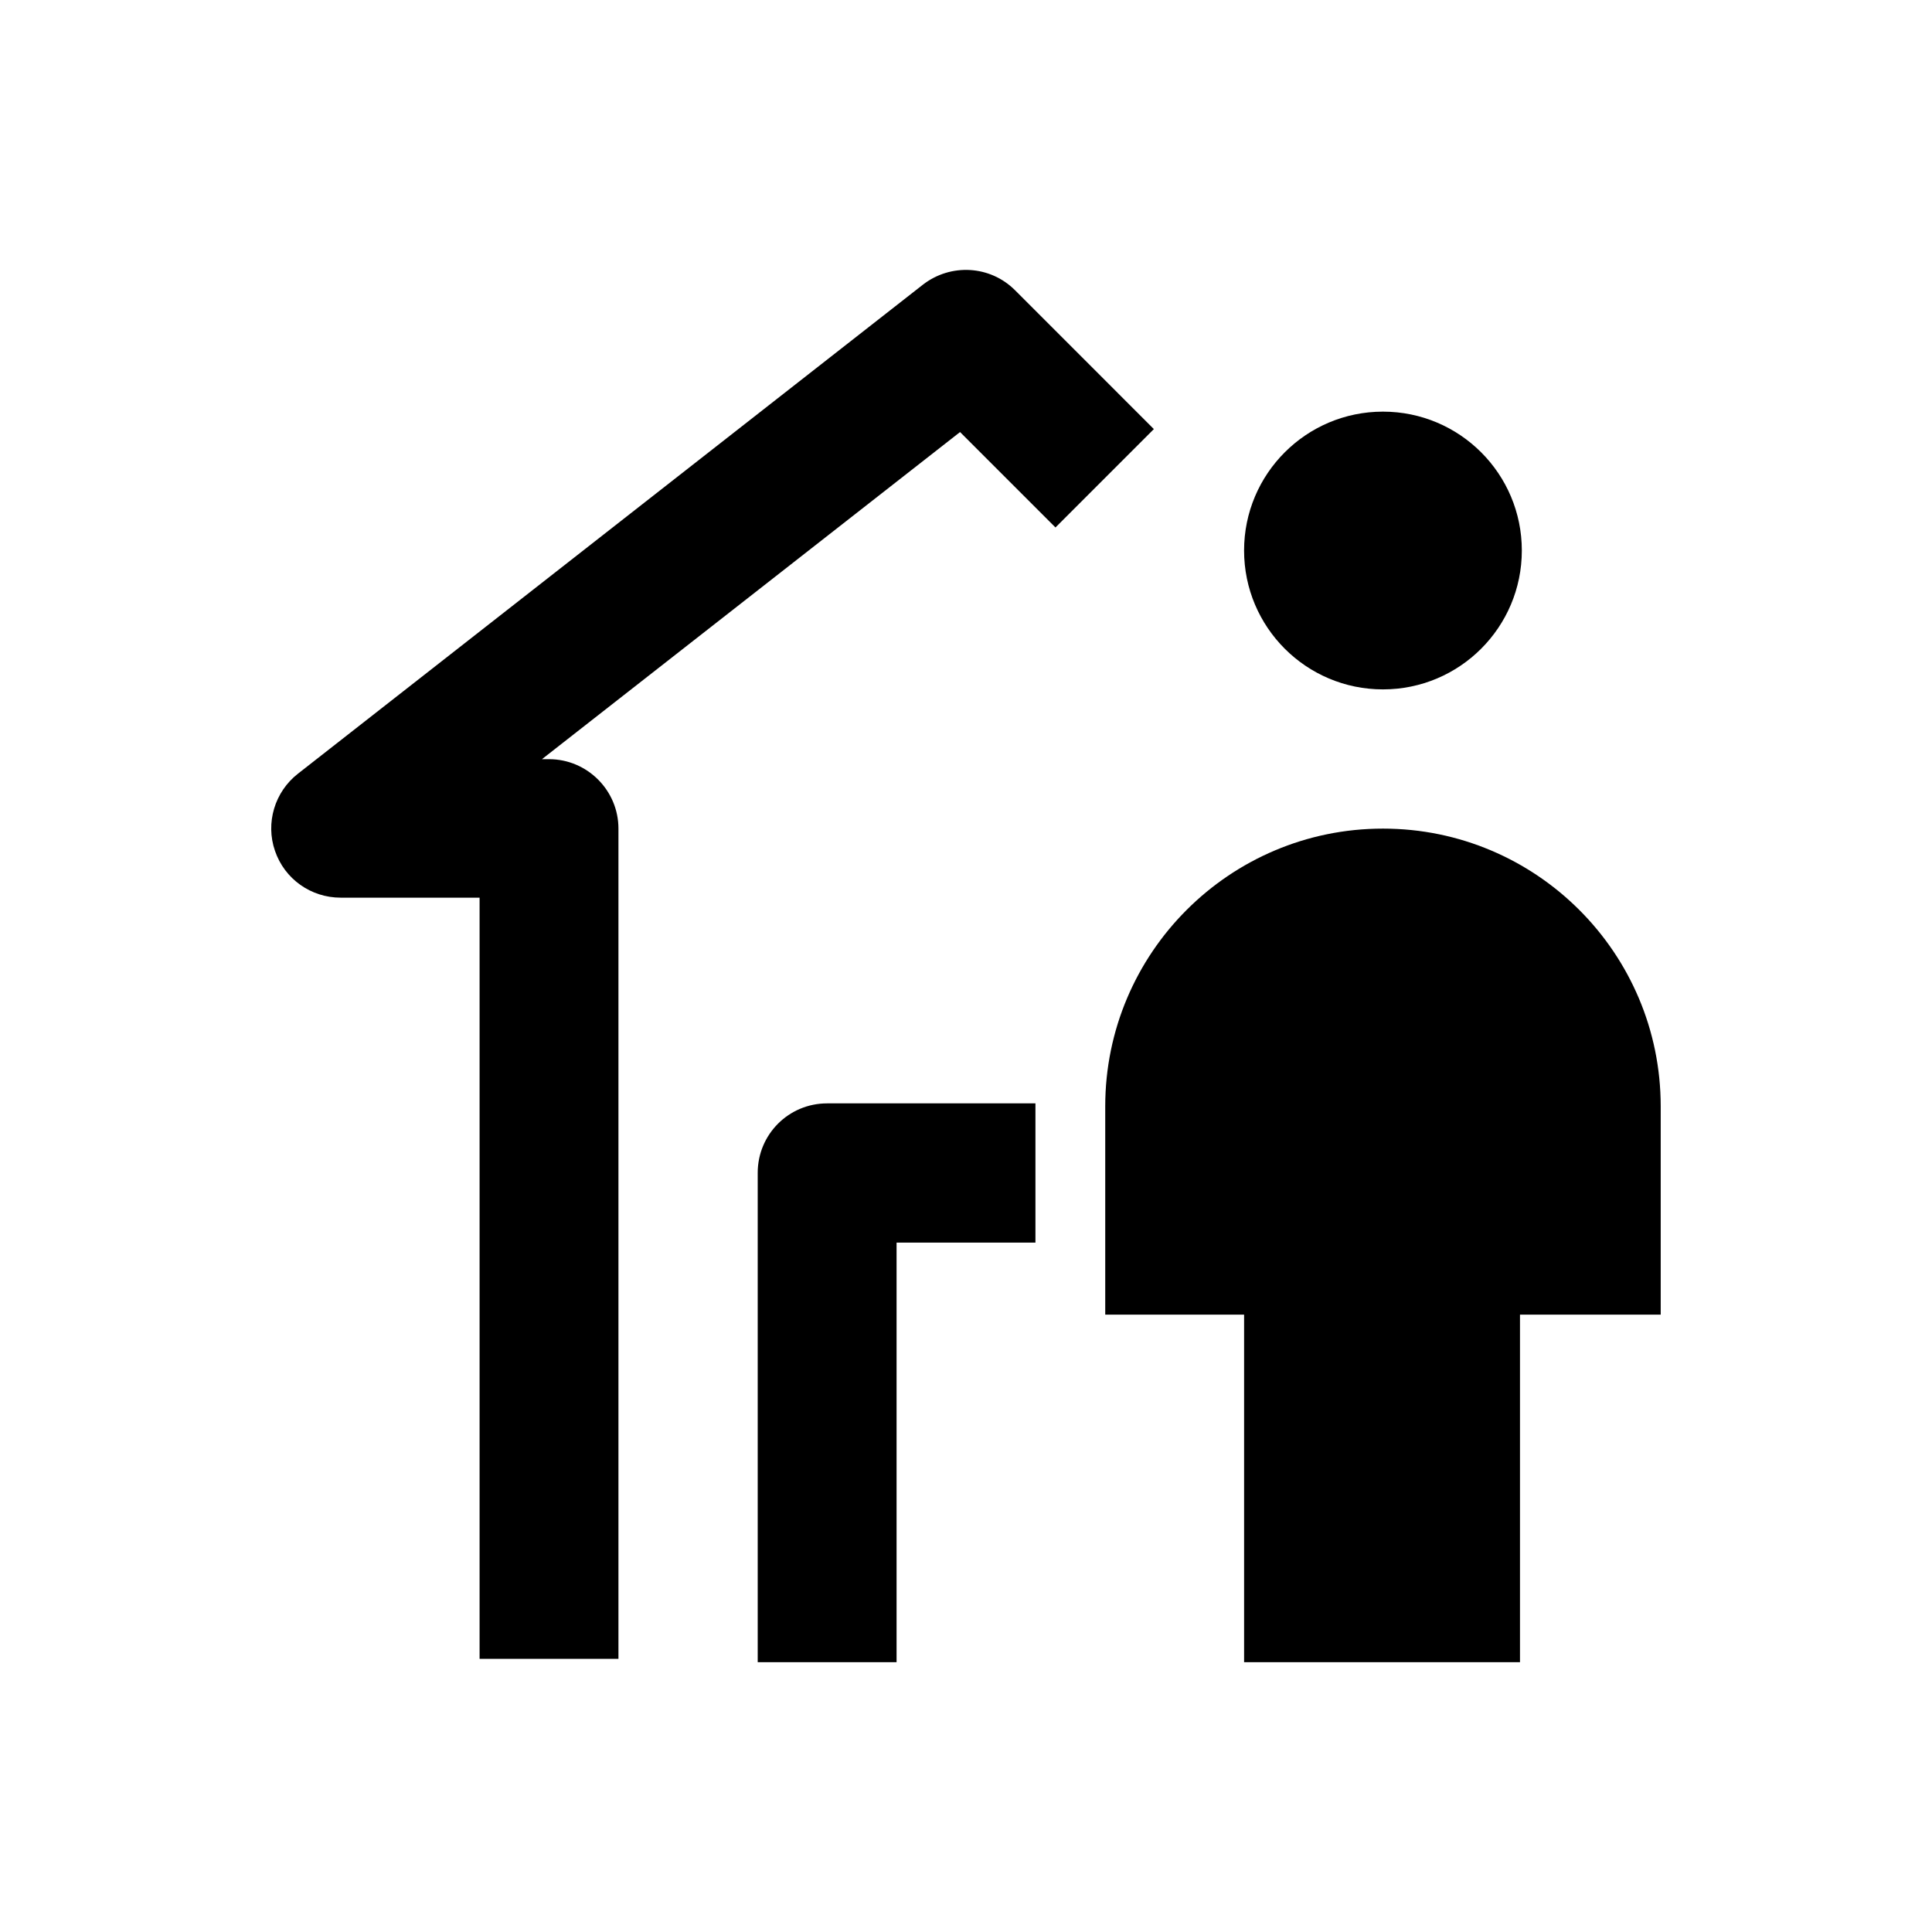
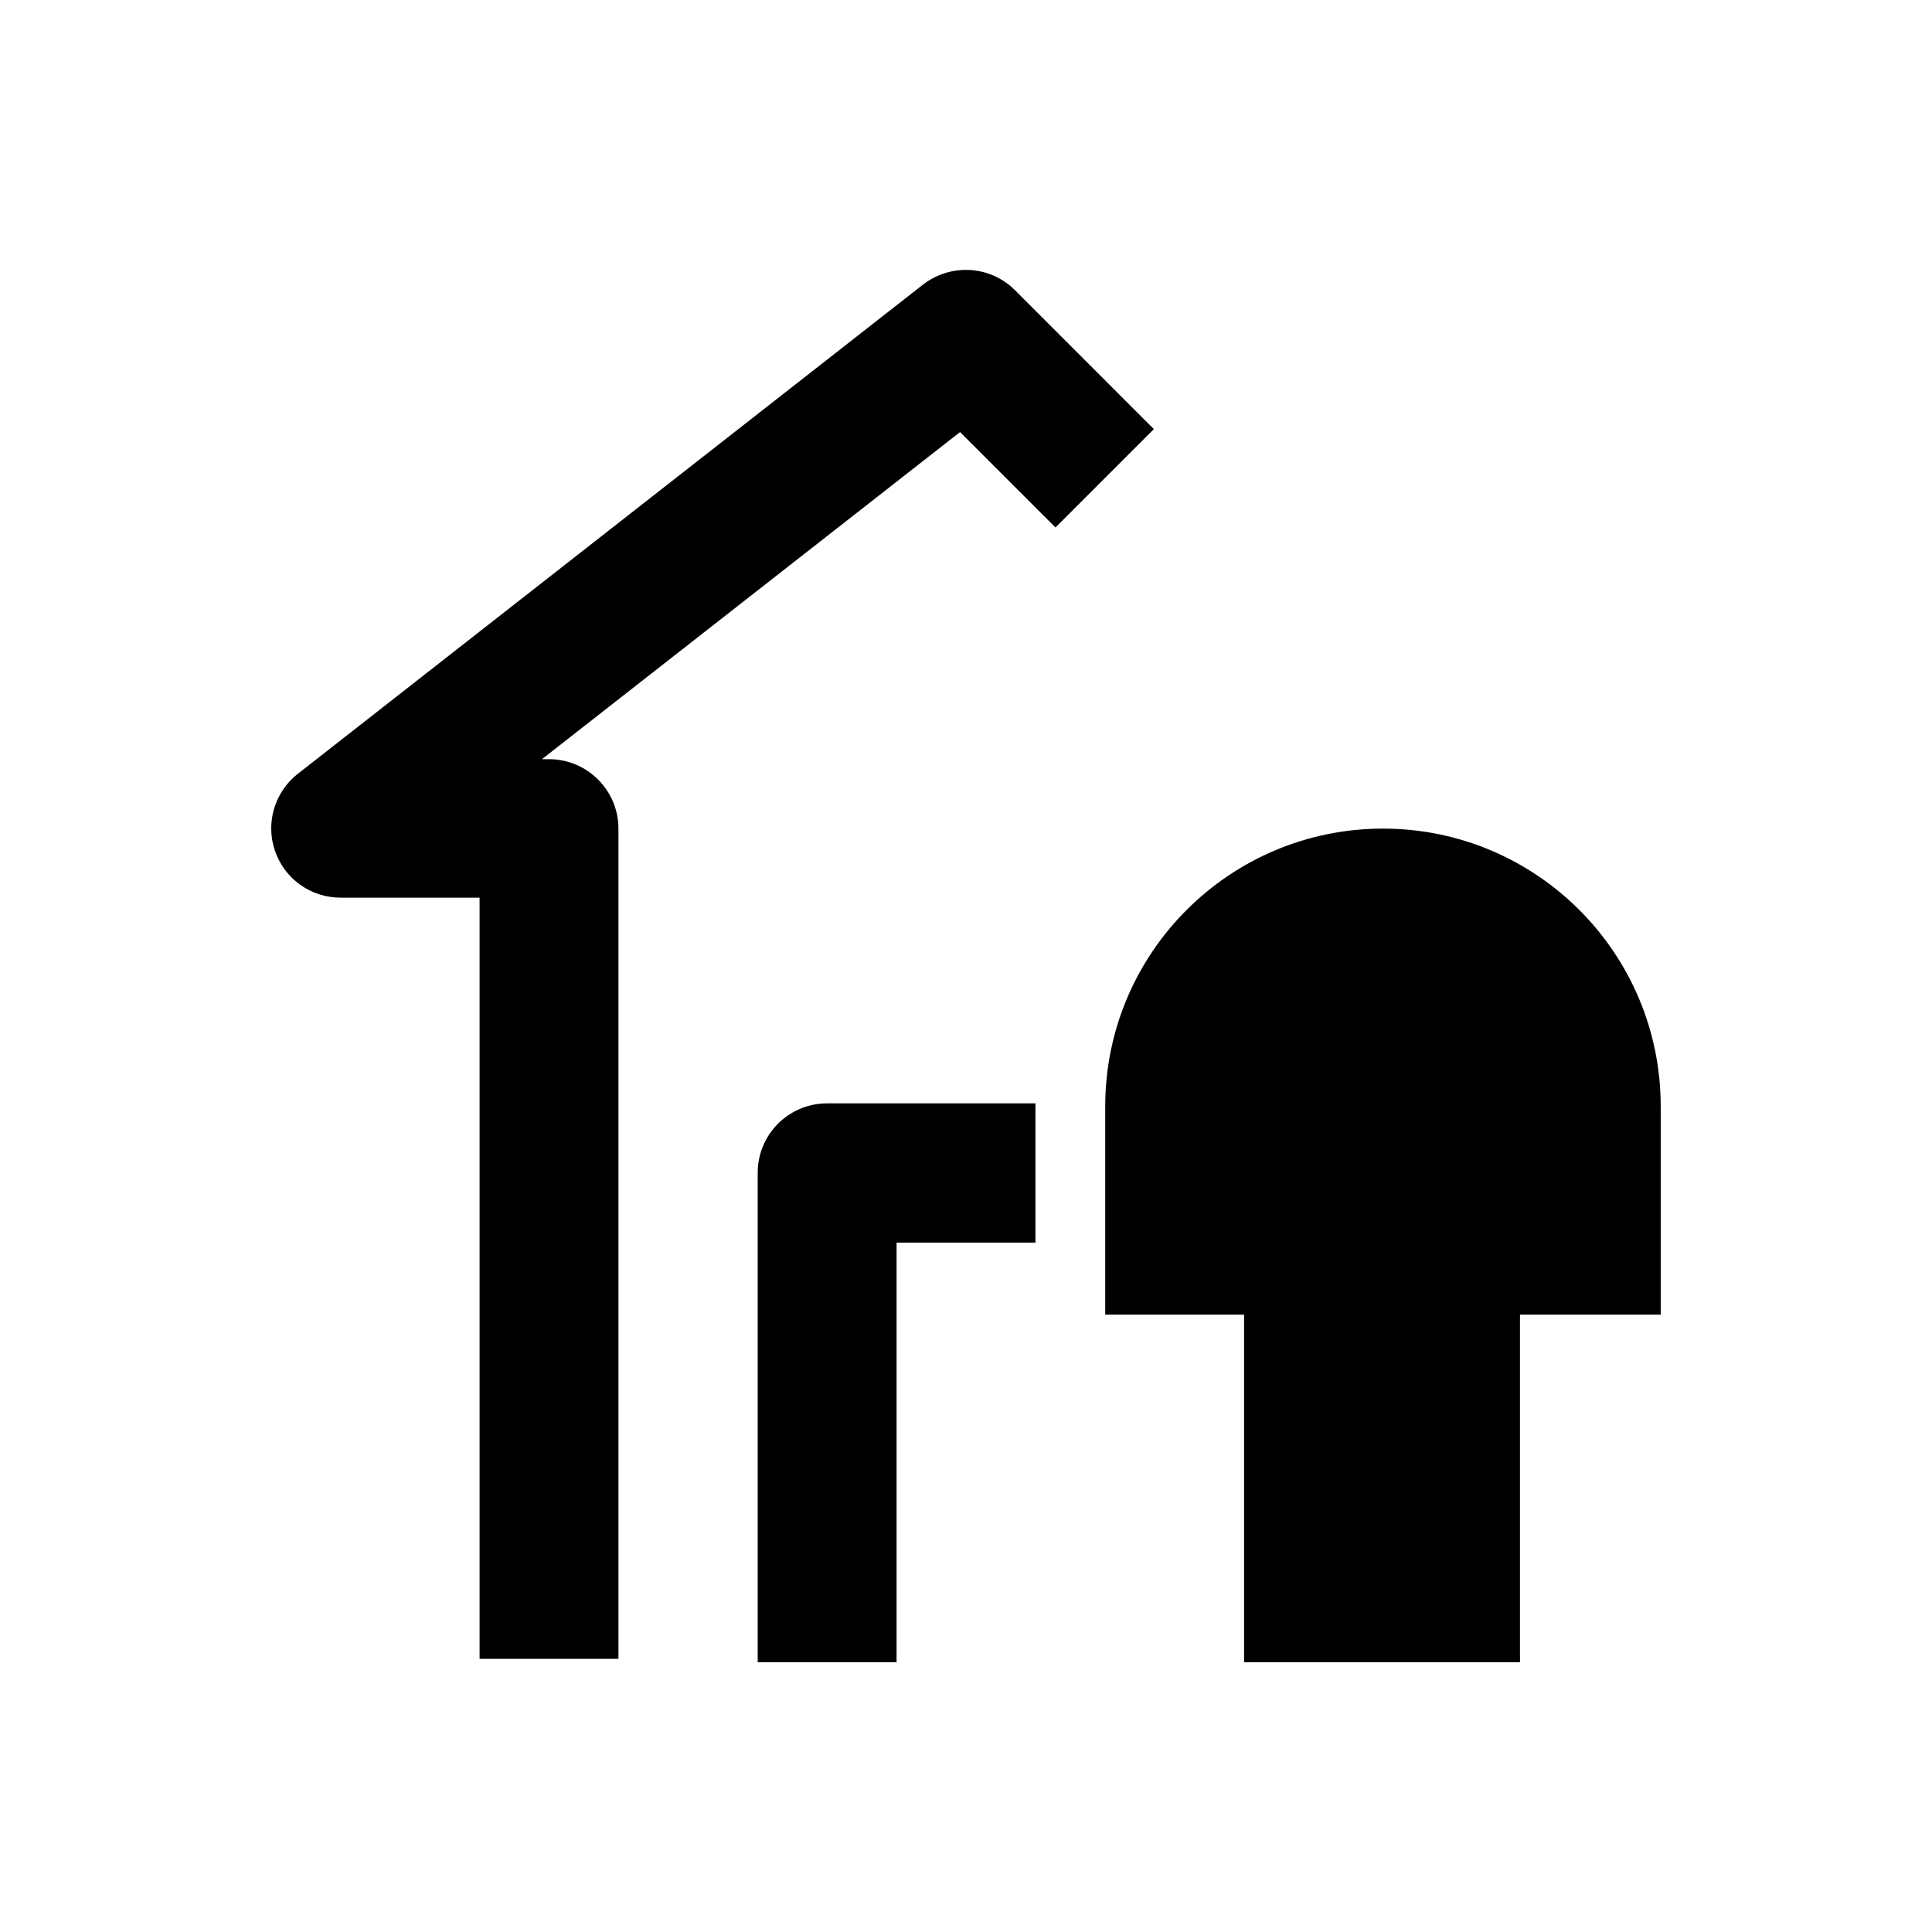
<svg xmlns="http://www.w3.org/2000/svg" fill="#000000" width="800px" height="800px" version="1.1" viewBox="144 144 512 512">
  <g>
-     <path d="m547.3 289.89c0 20.328-16.477 36.805-36.801 36.805-20.328 0-36.805-16.477-36.805-36.805 0-20.324 16.477-36.801 36.805-36.801 20.324 0 36.801 16.477 36.801 36.801" />
    <path d="m510.5 363.59c-40.641 0-73.602 32.965-73.602 73.602v55.203h36.801v92.102h73.113v-92.102h37.293v-55.203c-0.004-40.637-32.969-73.602-73.605-73.602z" />
    <path d="m412.99 220.91c-6.594-6.594-17.023-7.184-24.402-1.477l-165.61 129.59c-6.199 4.82-8.66 13.086-6.102 20.469 2.559 7.477 9.543 12.398 17.418 12.398h36.801v201.72h36.801v-220.02c0-10.137-8.266-18.402-18.402-18.402h-1.871l110.8-86.691 25.289 25.289 26.074-26.074z" />
    <path d="m344.8 454.81v129.69h36.801v-111.19h36.801v-36.902h-55.203c-10.23 0-18.398 8.266-18.398 18.402z" />
  </g>
</svg>